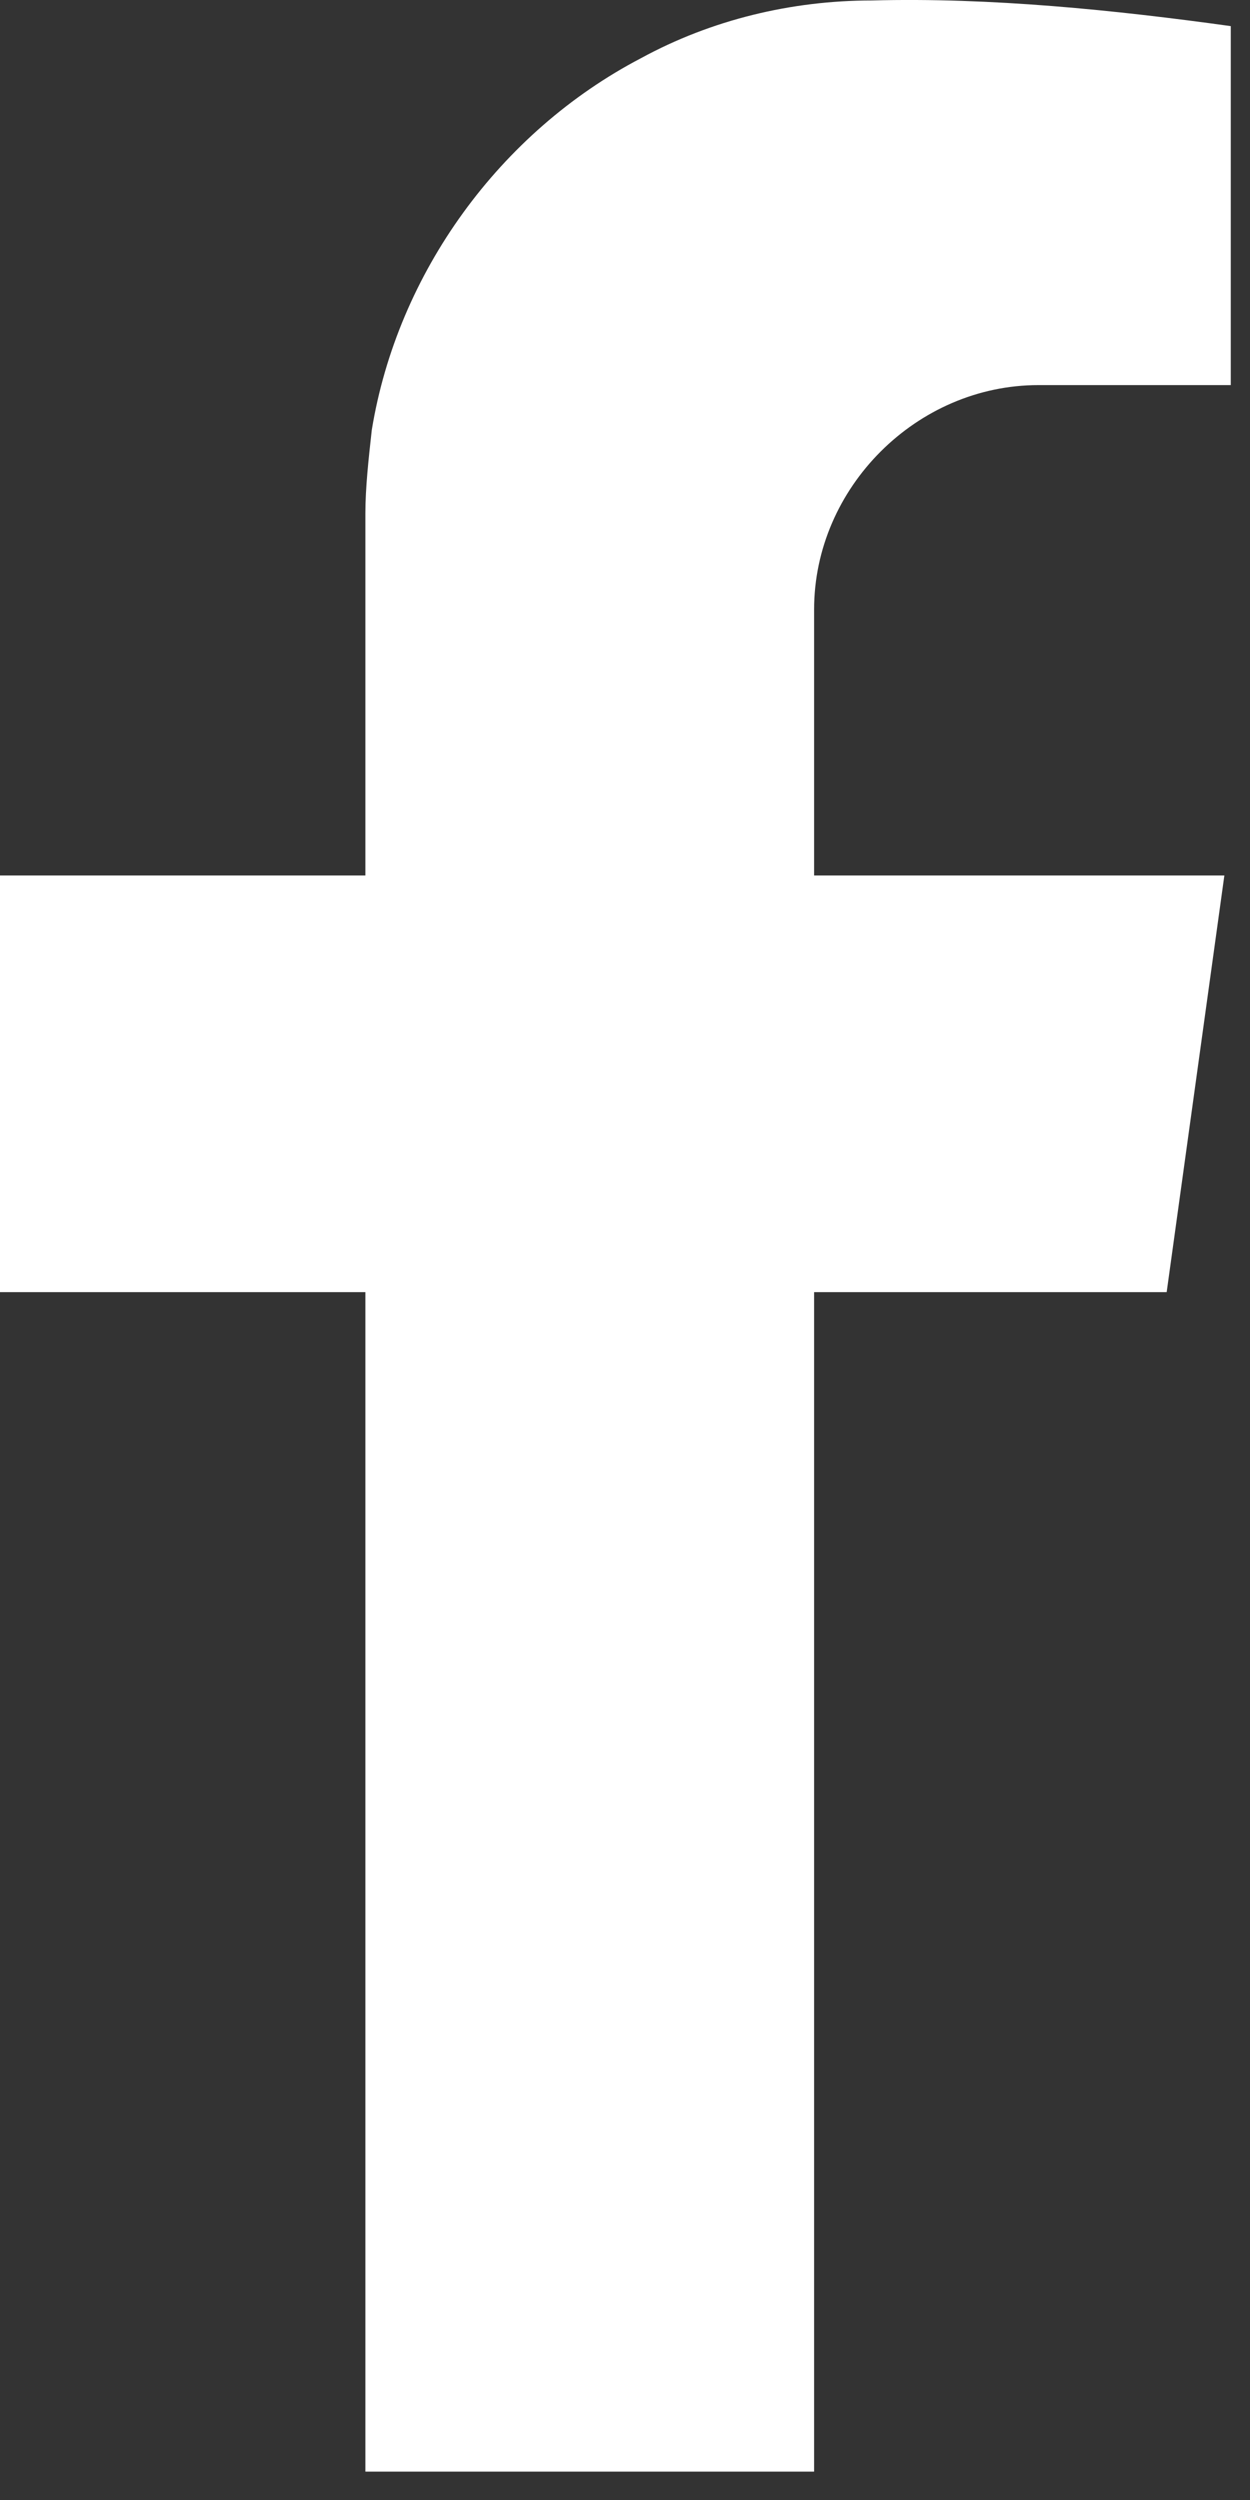
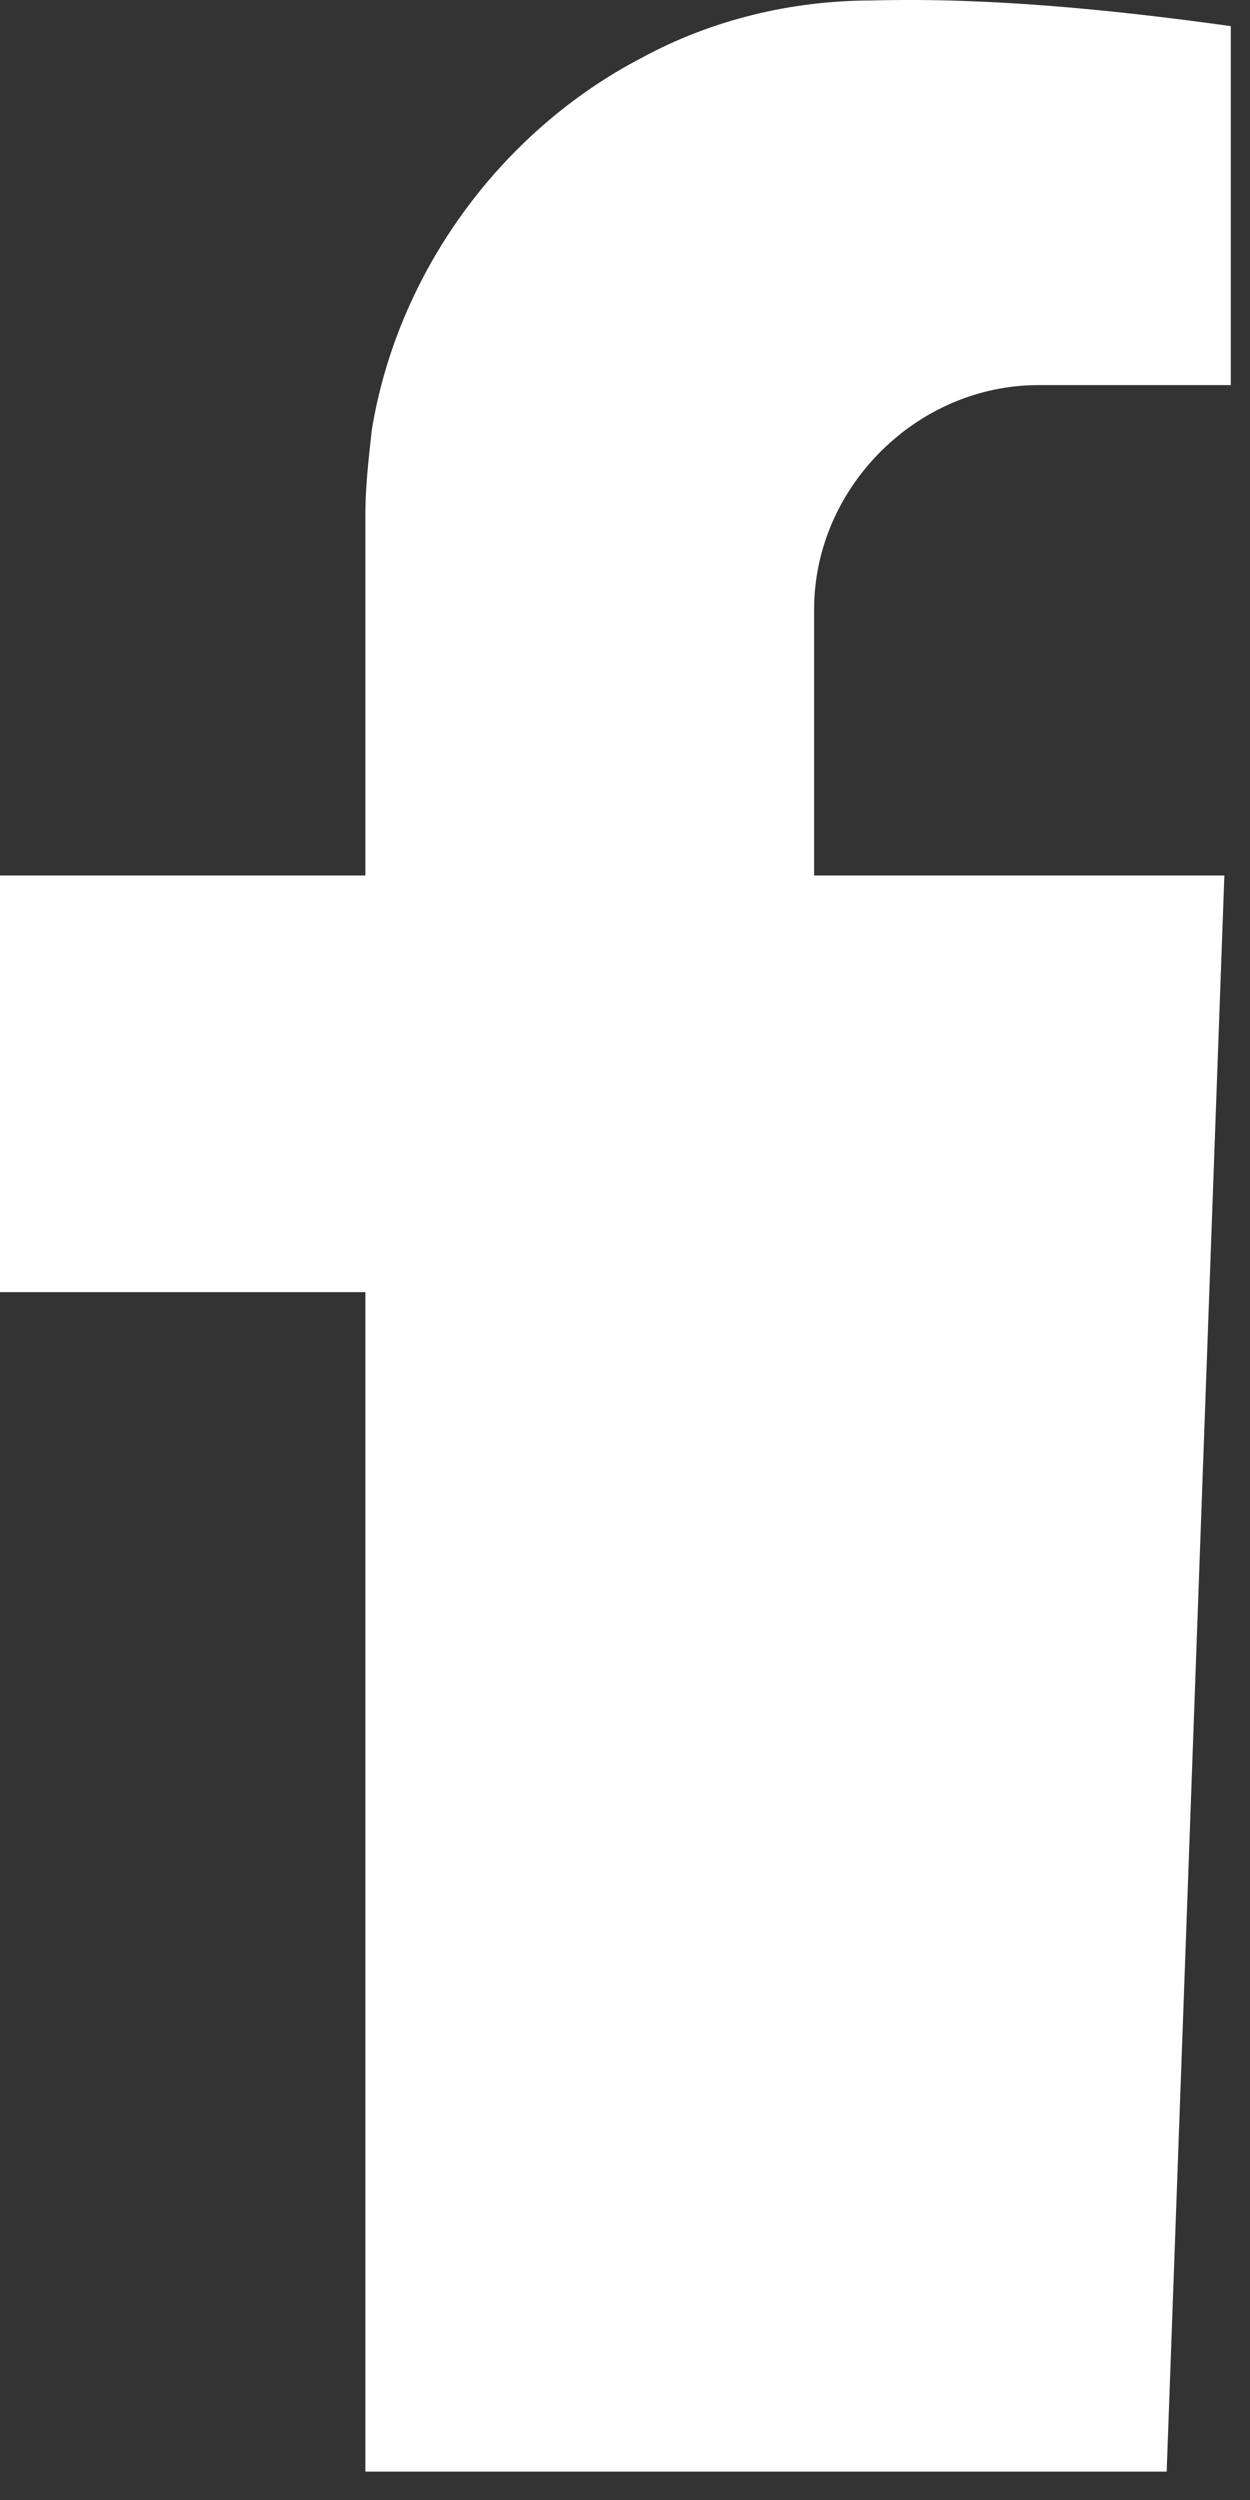
<svg xmlns="http://www.w3.org/2000/svg" width="39" height="78" viewBox="0 0 39 78" fill="none">
  <rect x="0" y="0" width="39" height="78" fill="#333333" stroke="none" />
-   <path d="M32.4 12.015H38.4V0.815C34.8 0.315 30.9 -0.085 27.2 0.015C24.7 0.015 22.2 0.615 20 1.815C15.6 4.115 12.4 8.515 11.6 13.415C11.5 14.315 11.4 15.215 11.4 16.015V27.315H0V40.315H11.4V77.115H25.4V40.315H36.4L38.2 27.315H25.4V19.015C25.4 15.215 28.6 12.015 32.4 12.015Z" fill="white" />
+   <path d="M32.4 12.015H38.4V0.815C34.8 0.315 30.9 -0.085 27.2 0.015C24.7 0.015 22.2 0.615 20 1.815C15.6 4.115 12.4 8.515 11.6 13.415C11.5 14.315 11.4 15.215 11.4 16.015V27.315H0V40.315H11.4V77.115H25.4H36.4L38.2 27.315H25.4V19.015C25.4 15.215 28.6 12.015 32.4 12.015Z" fill="white" />
</svg>